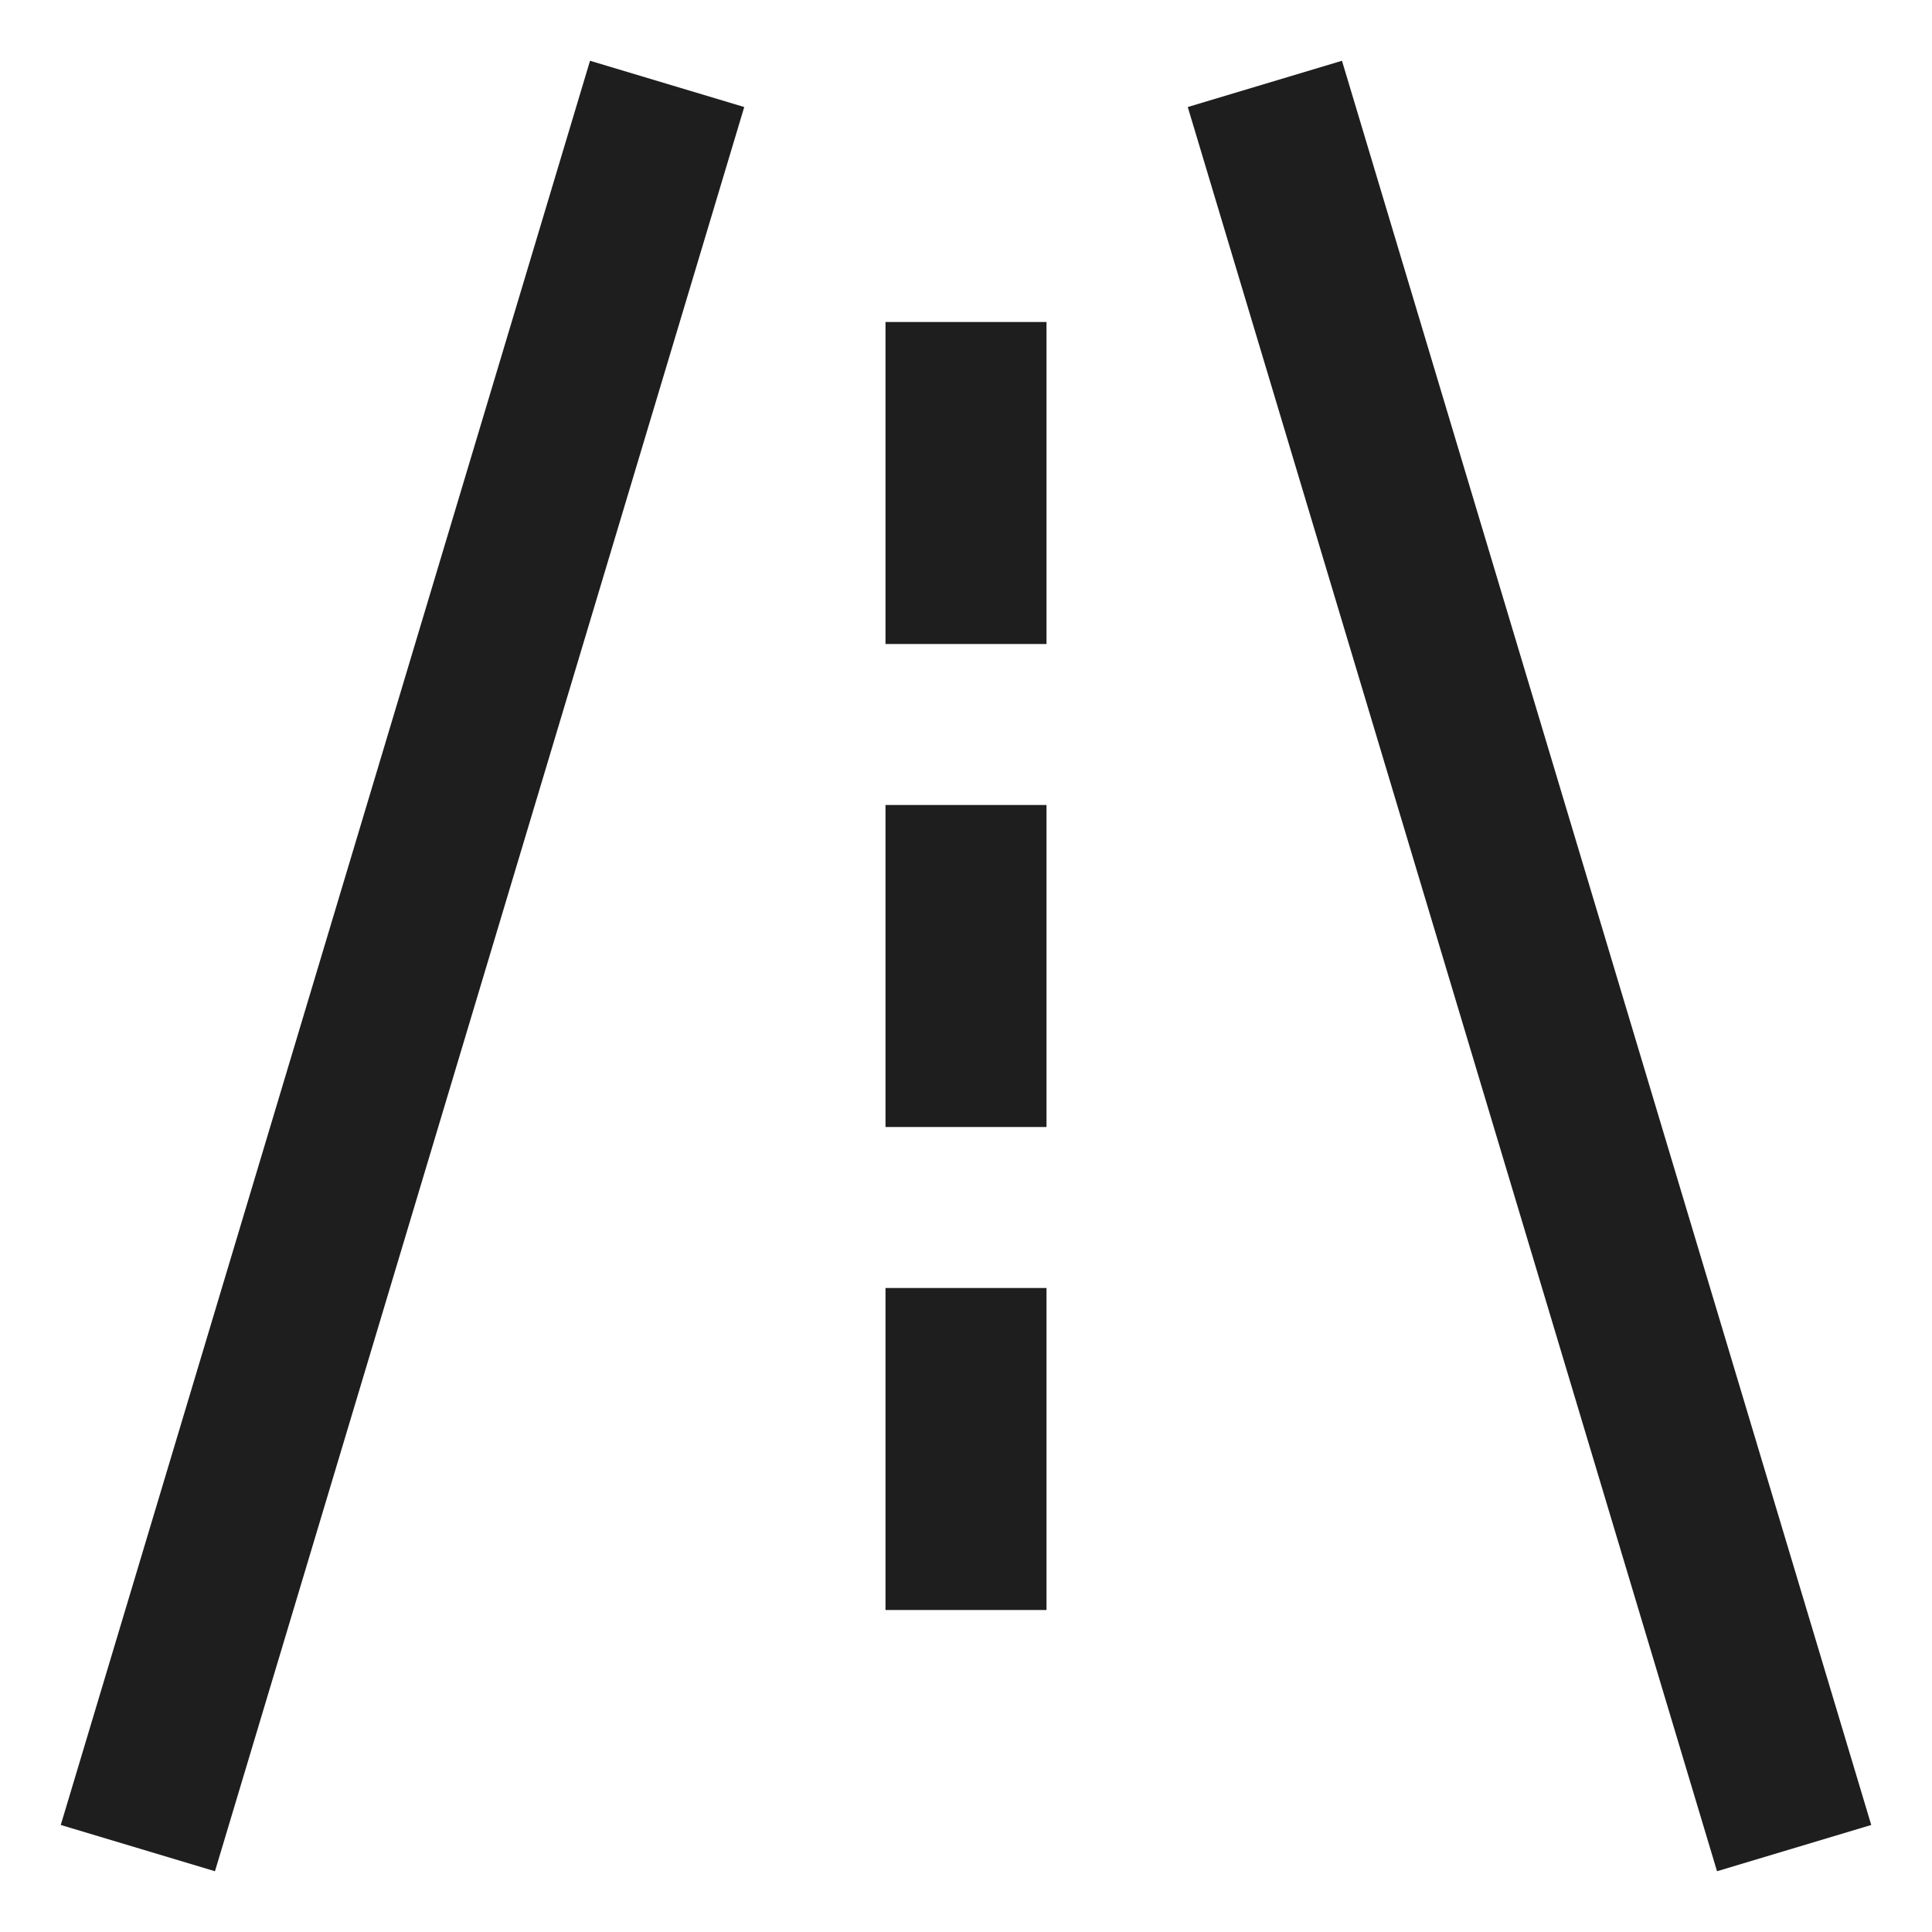
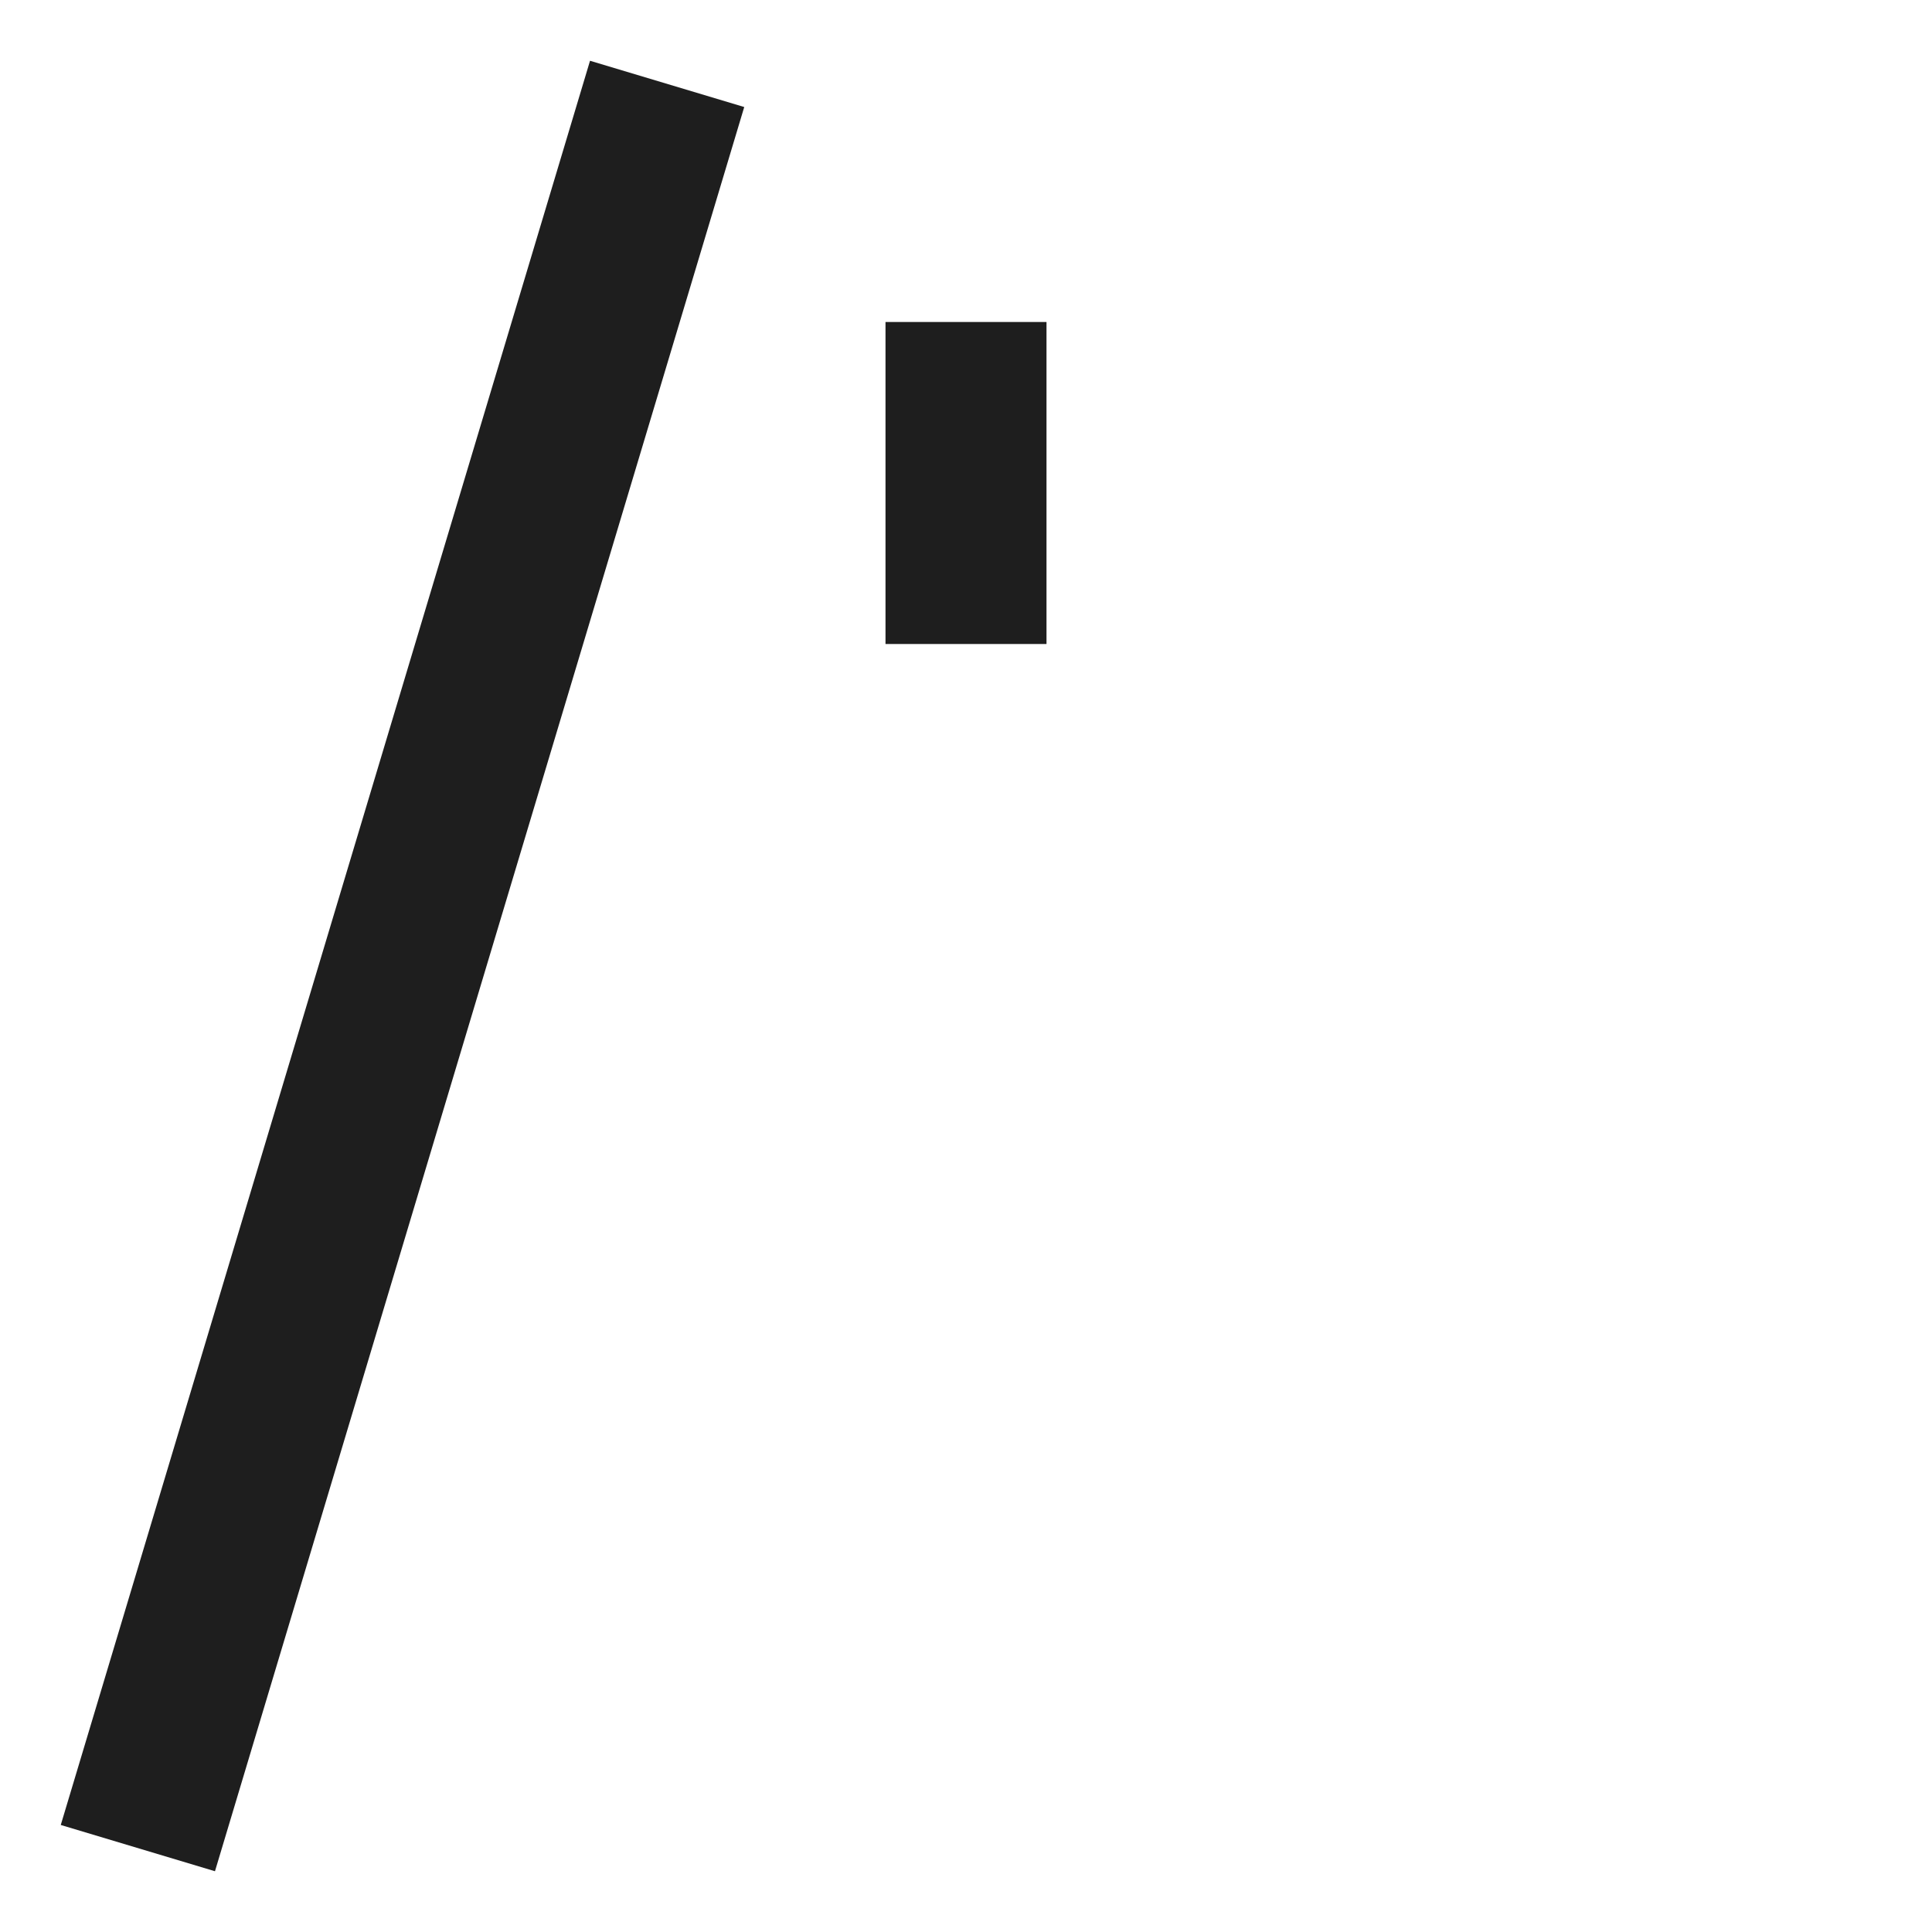
<svg xmlns="http://www.w3.org/2000/svg" width="24px" height="24px" viewBox="0 0 24 24" version="1.1">
  <title>street</title>
  <desc>Created with Sketch.</desc>
  <g id="street" stroke="none" stroke-width="1" fill="none" fill-rule="evenodd" stroke-linecap="square">
    <g id="road-2" transform="translate(2, 2)" stroke="#1E1E1E" stroke-width="2">
      <line x1="0" y1="20" x2="6" y2="0" id="Path" />
-       <line x1="14" y1="0" x2="20" y2="20" id="Path" />
      <line x1="10" y1="3" x2="10" y2="5" id="Path" />
-       <line x1="10" y1="9" x2="10" y2="11" id="Path" />
-       <line x1="10" y1="15" x2="10" y2="17" id="Path" />
    </g>
  </g>
</svg>